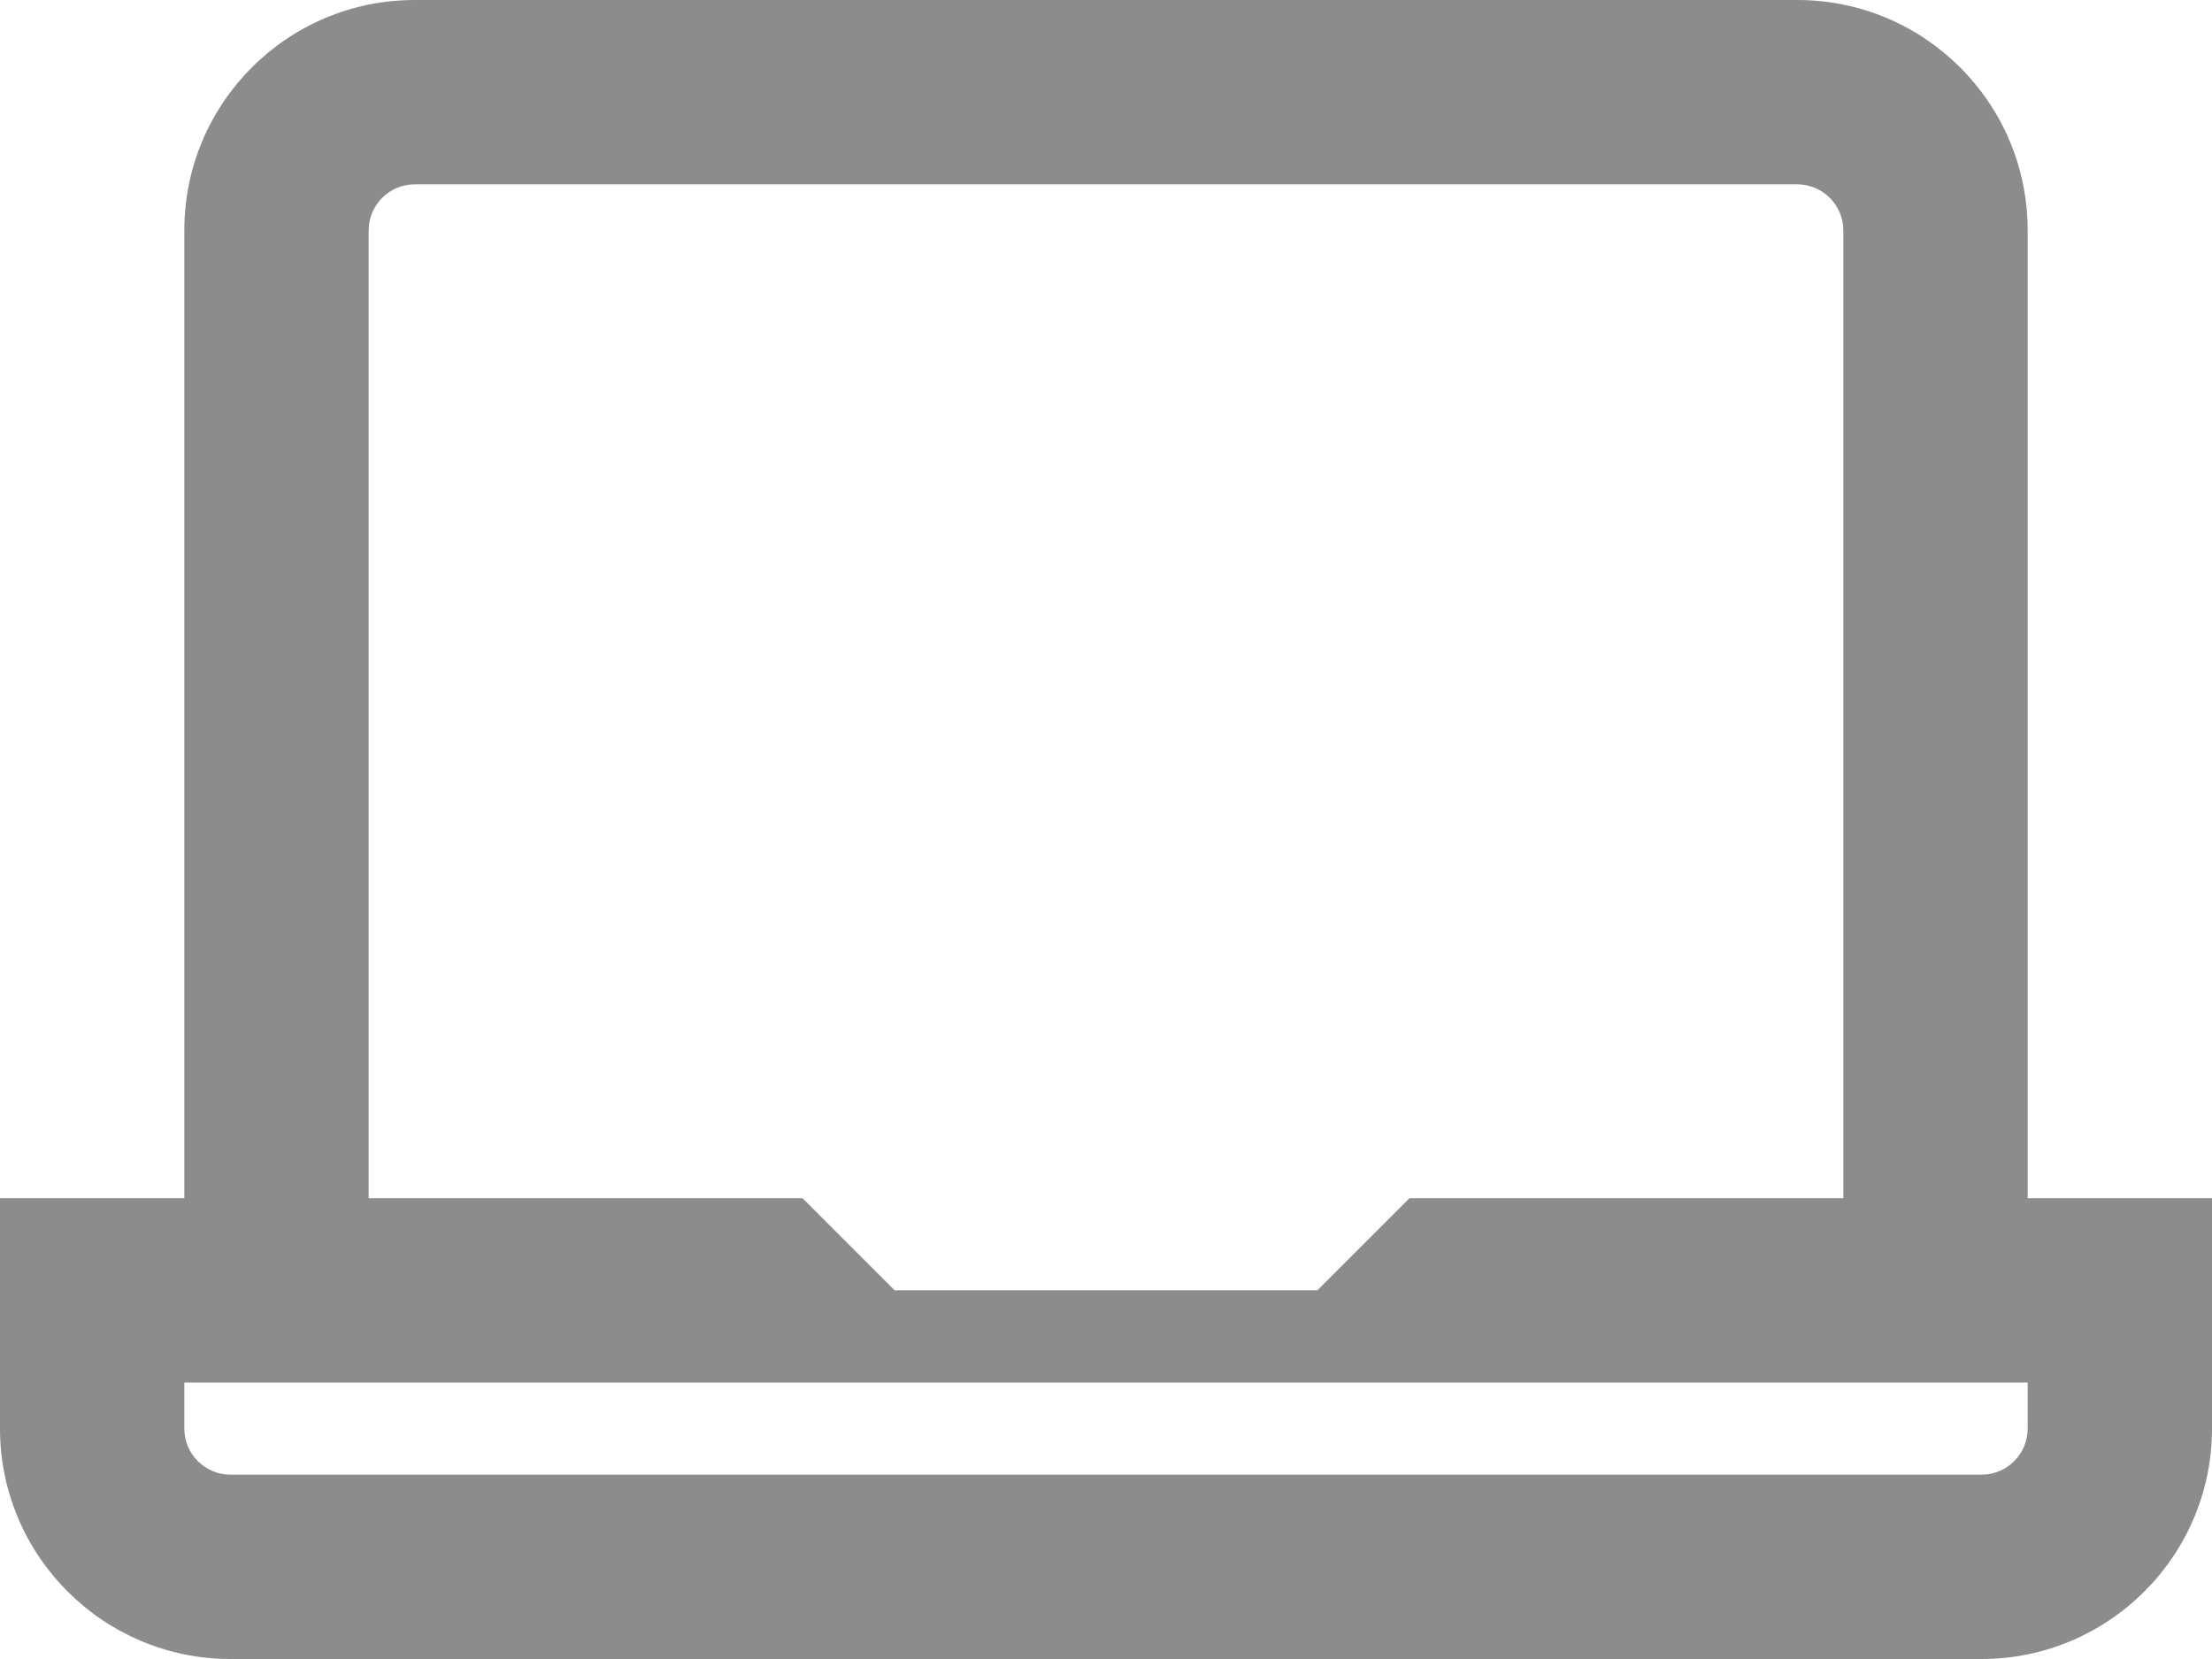
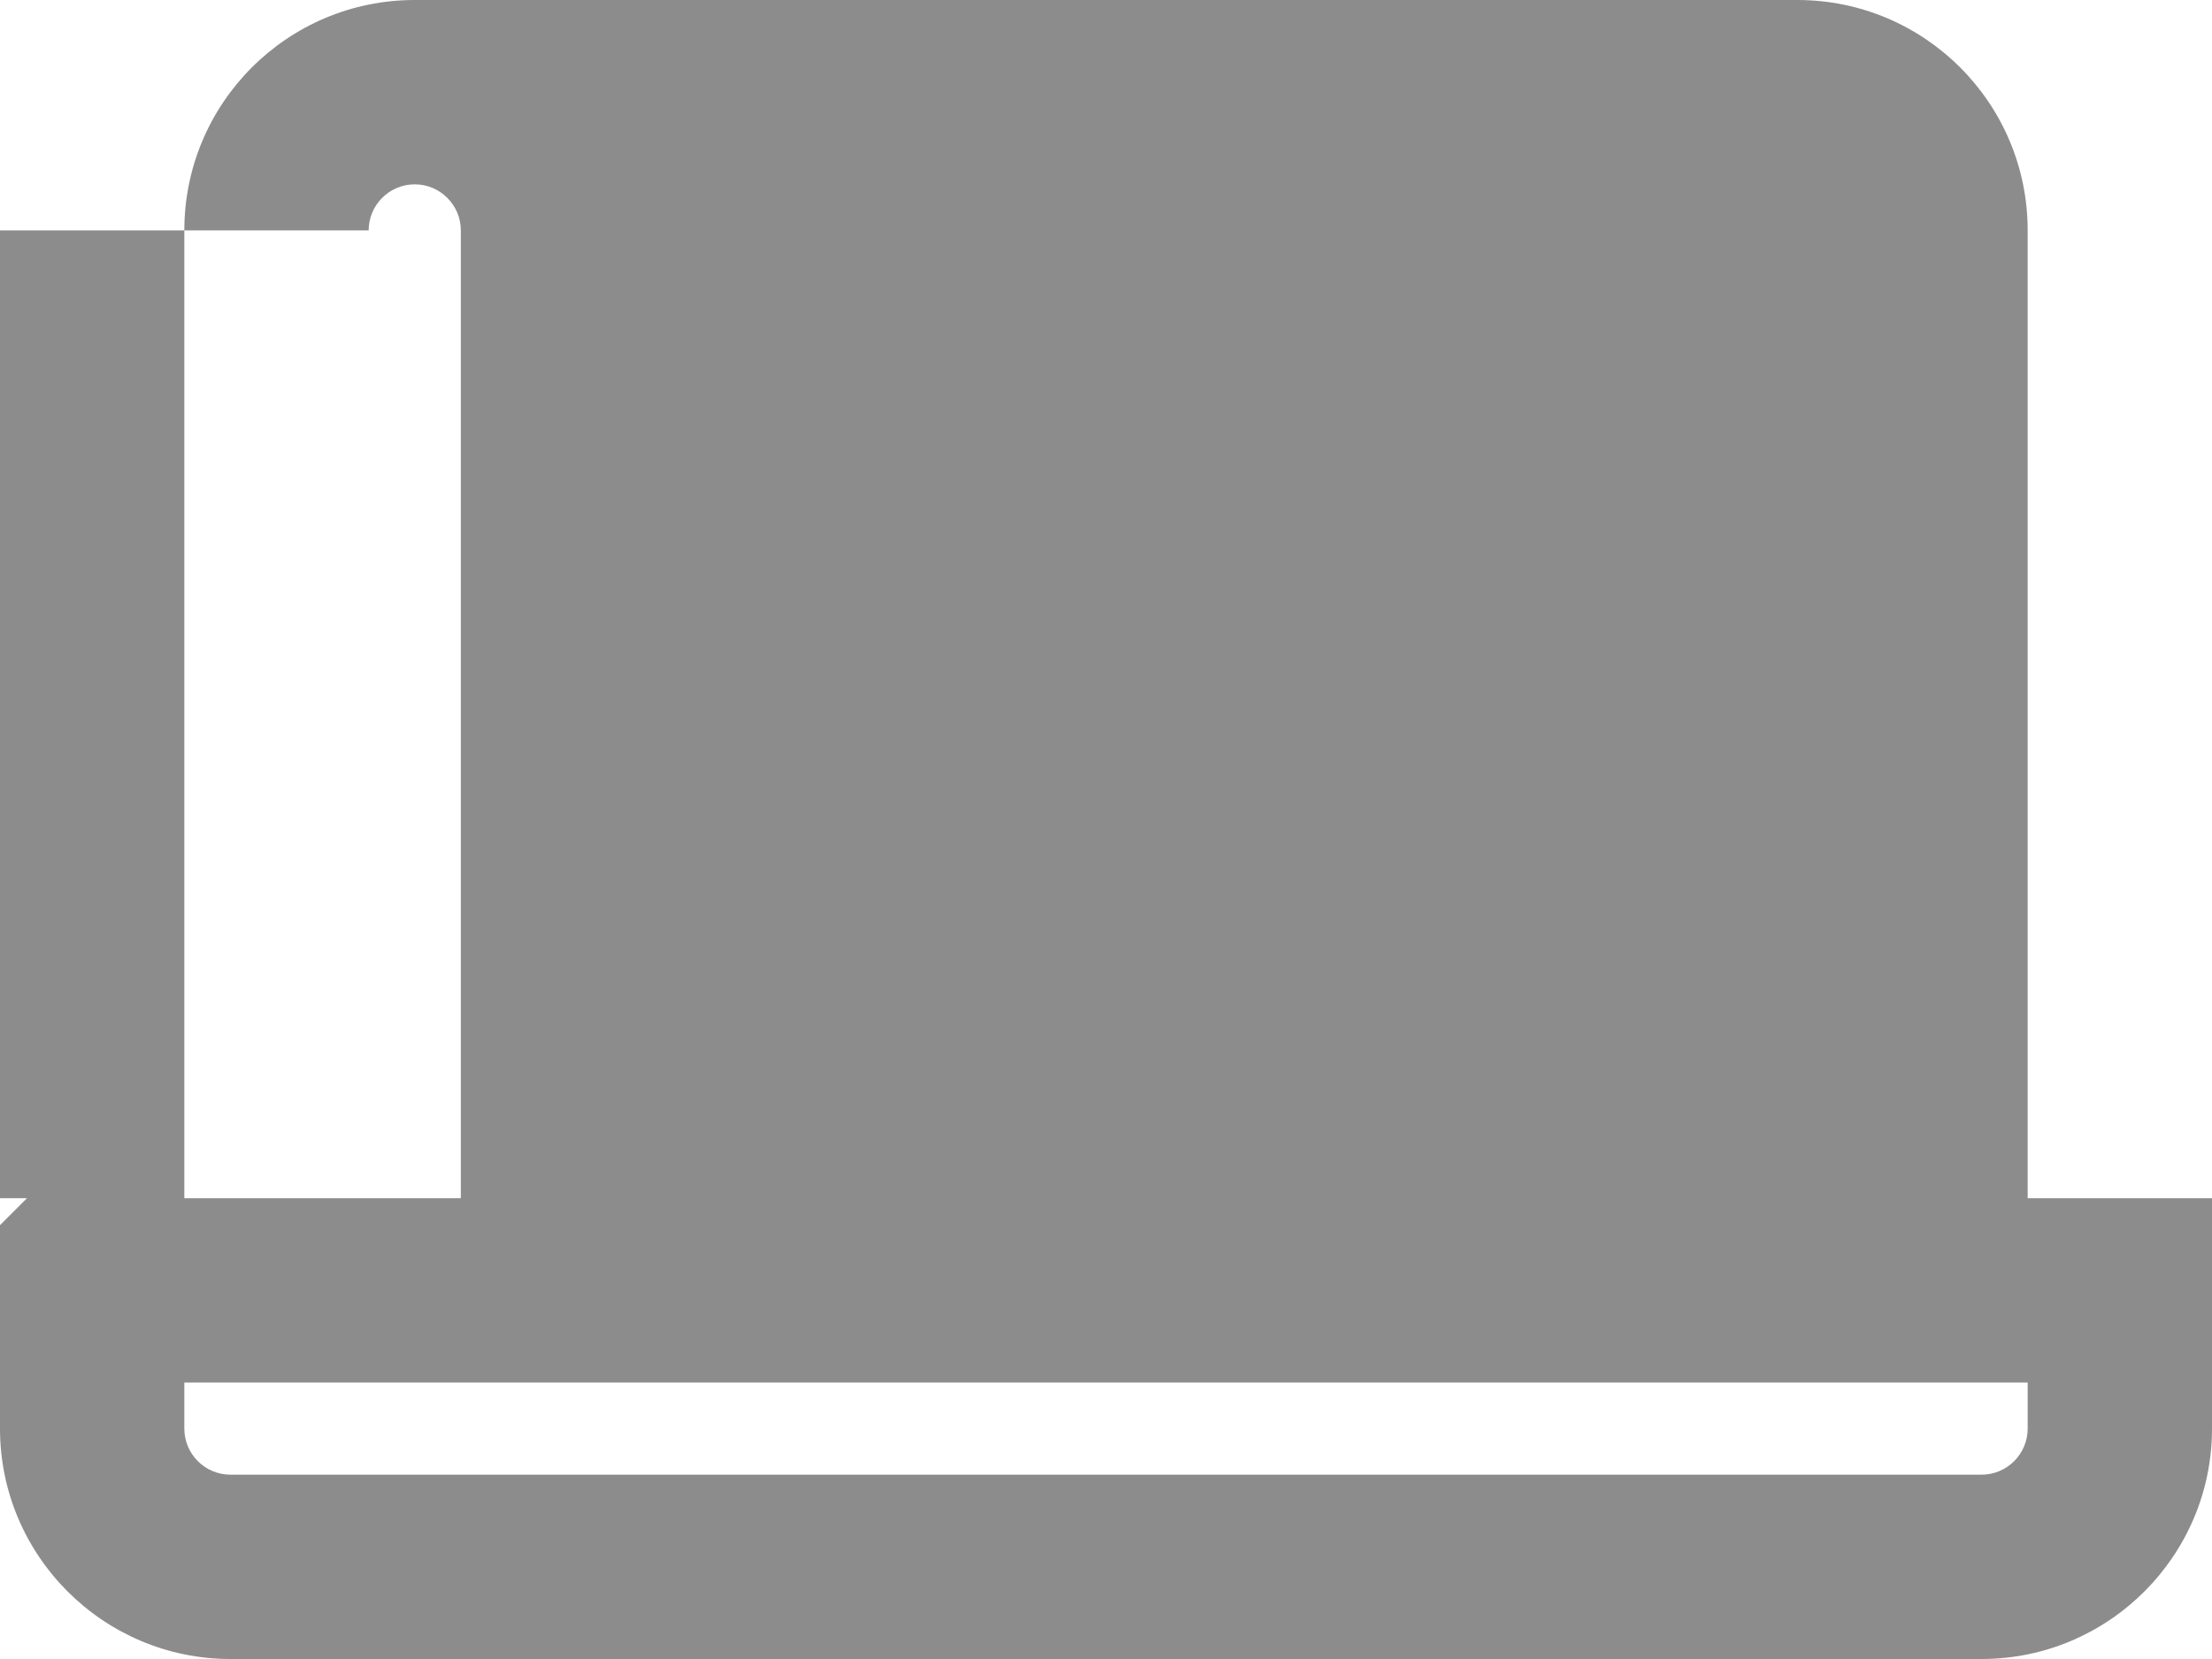
<svg xmlns="http://www.w3.org/2000/svg" id="Layer_2" viewBox="0 0 24 18">
-   <path d="M22,13V2.5c0-1.381-1.119-2.5-2.5-2.5H4.5c-1.381,0-2.5,1.119-2.5,2.5v10.5H0v2.5c0,1.379,1.122,2.5,2.5,2.5h19c1.378,0,2.5-1.121,2.5-2.5v-2.5h-2ZM22,15.5c0,.276-.224.5-.5.5H2.5c-.276,0-.5-.224-.5-.5v-.5h20v.5ZM4,2.5c0-.276.224-.5.5-.5h15c.275,0,.5.224.5.5v10.5h-4.707l-1,1h-4.586l-1-1h-4.707V2.5Z" fill="#8c8c8c" stroke-width="0" />
+   <path d="M22,13V2.5c0-1.381-1.119-2.5-2.5-2.5H4.5c-1.381,0-2.5,1.119-2.5,2.5v10.5H0v2.5c0,1.379,1.122,2.5,2.5,2.5h19c1.378,0,2.5-1.121,2.5-2.5v-2.5h-2ZM22,15.5c0,.276-.224.5-.5.5H2.5c-.276,0-.5-.224-.5-.5v-.5h20v.5ZM4,2.5c0-.276.224-.5.5-.5c.275,0,.5.224.5.5v10.5h-4.707l-1,1h-4.586l-1-1h-4.707V2.5Z" fill="#8c8c8c" stroke-width="0" />
</svg>